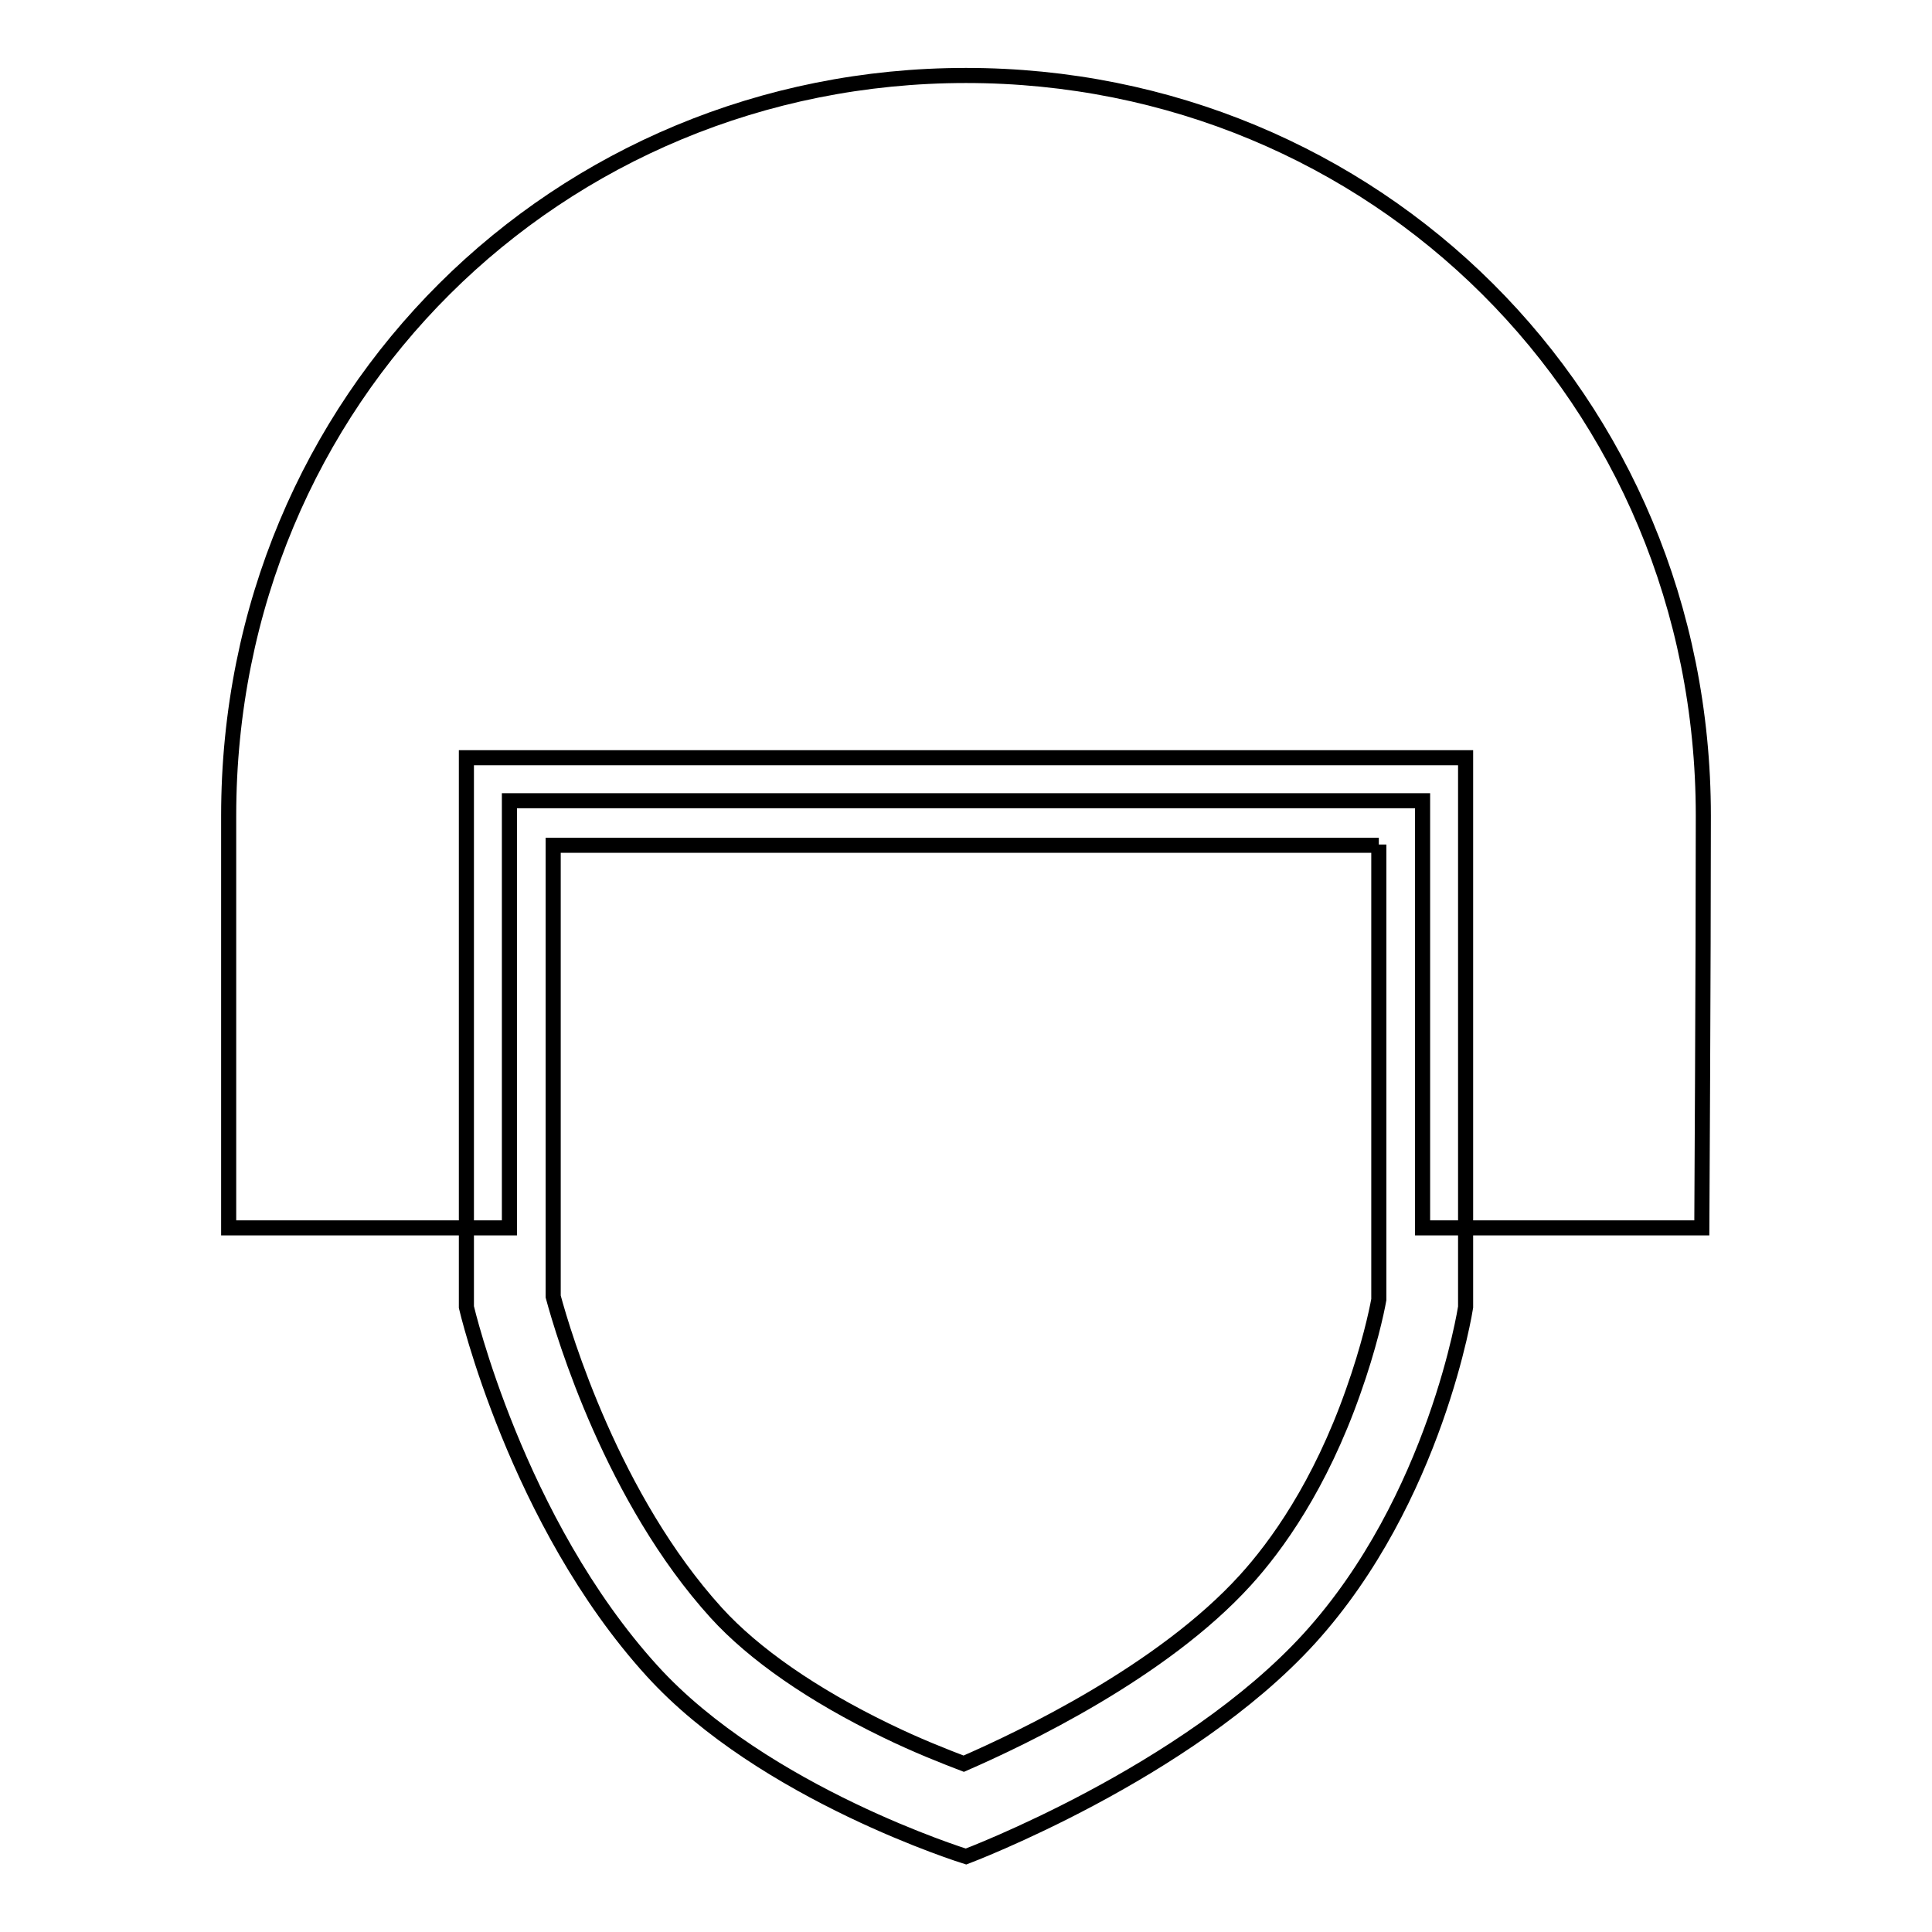
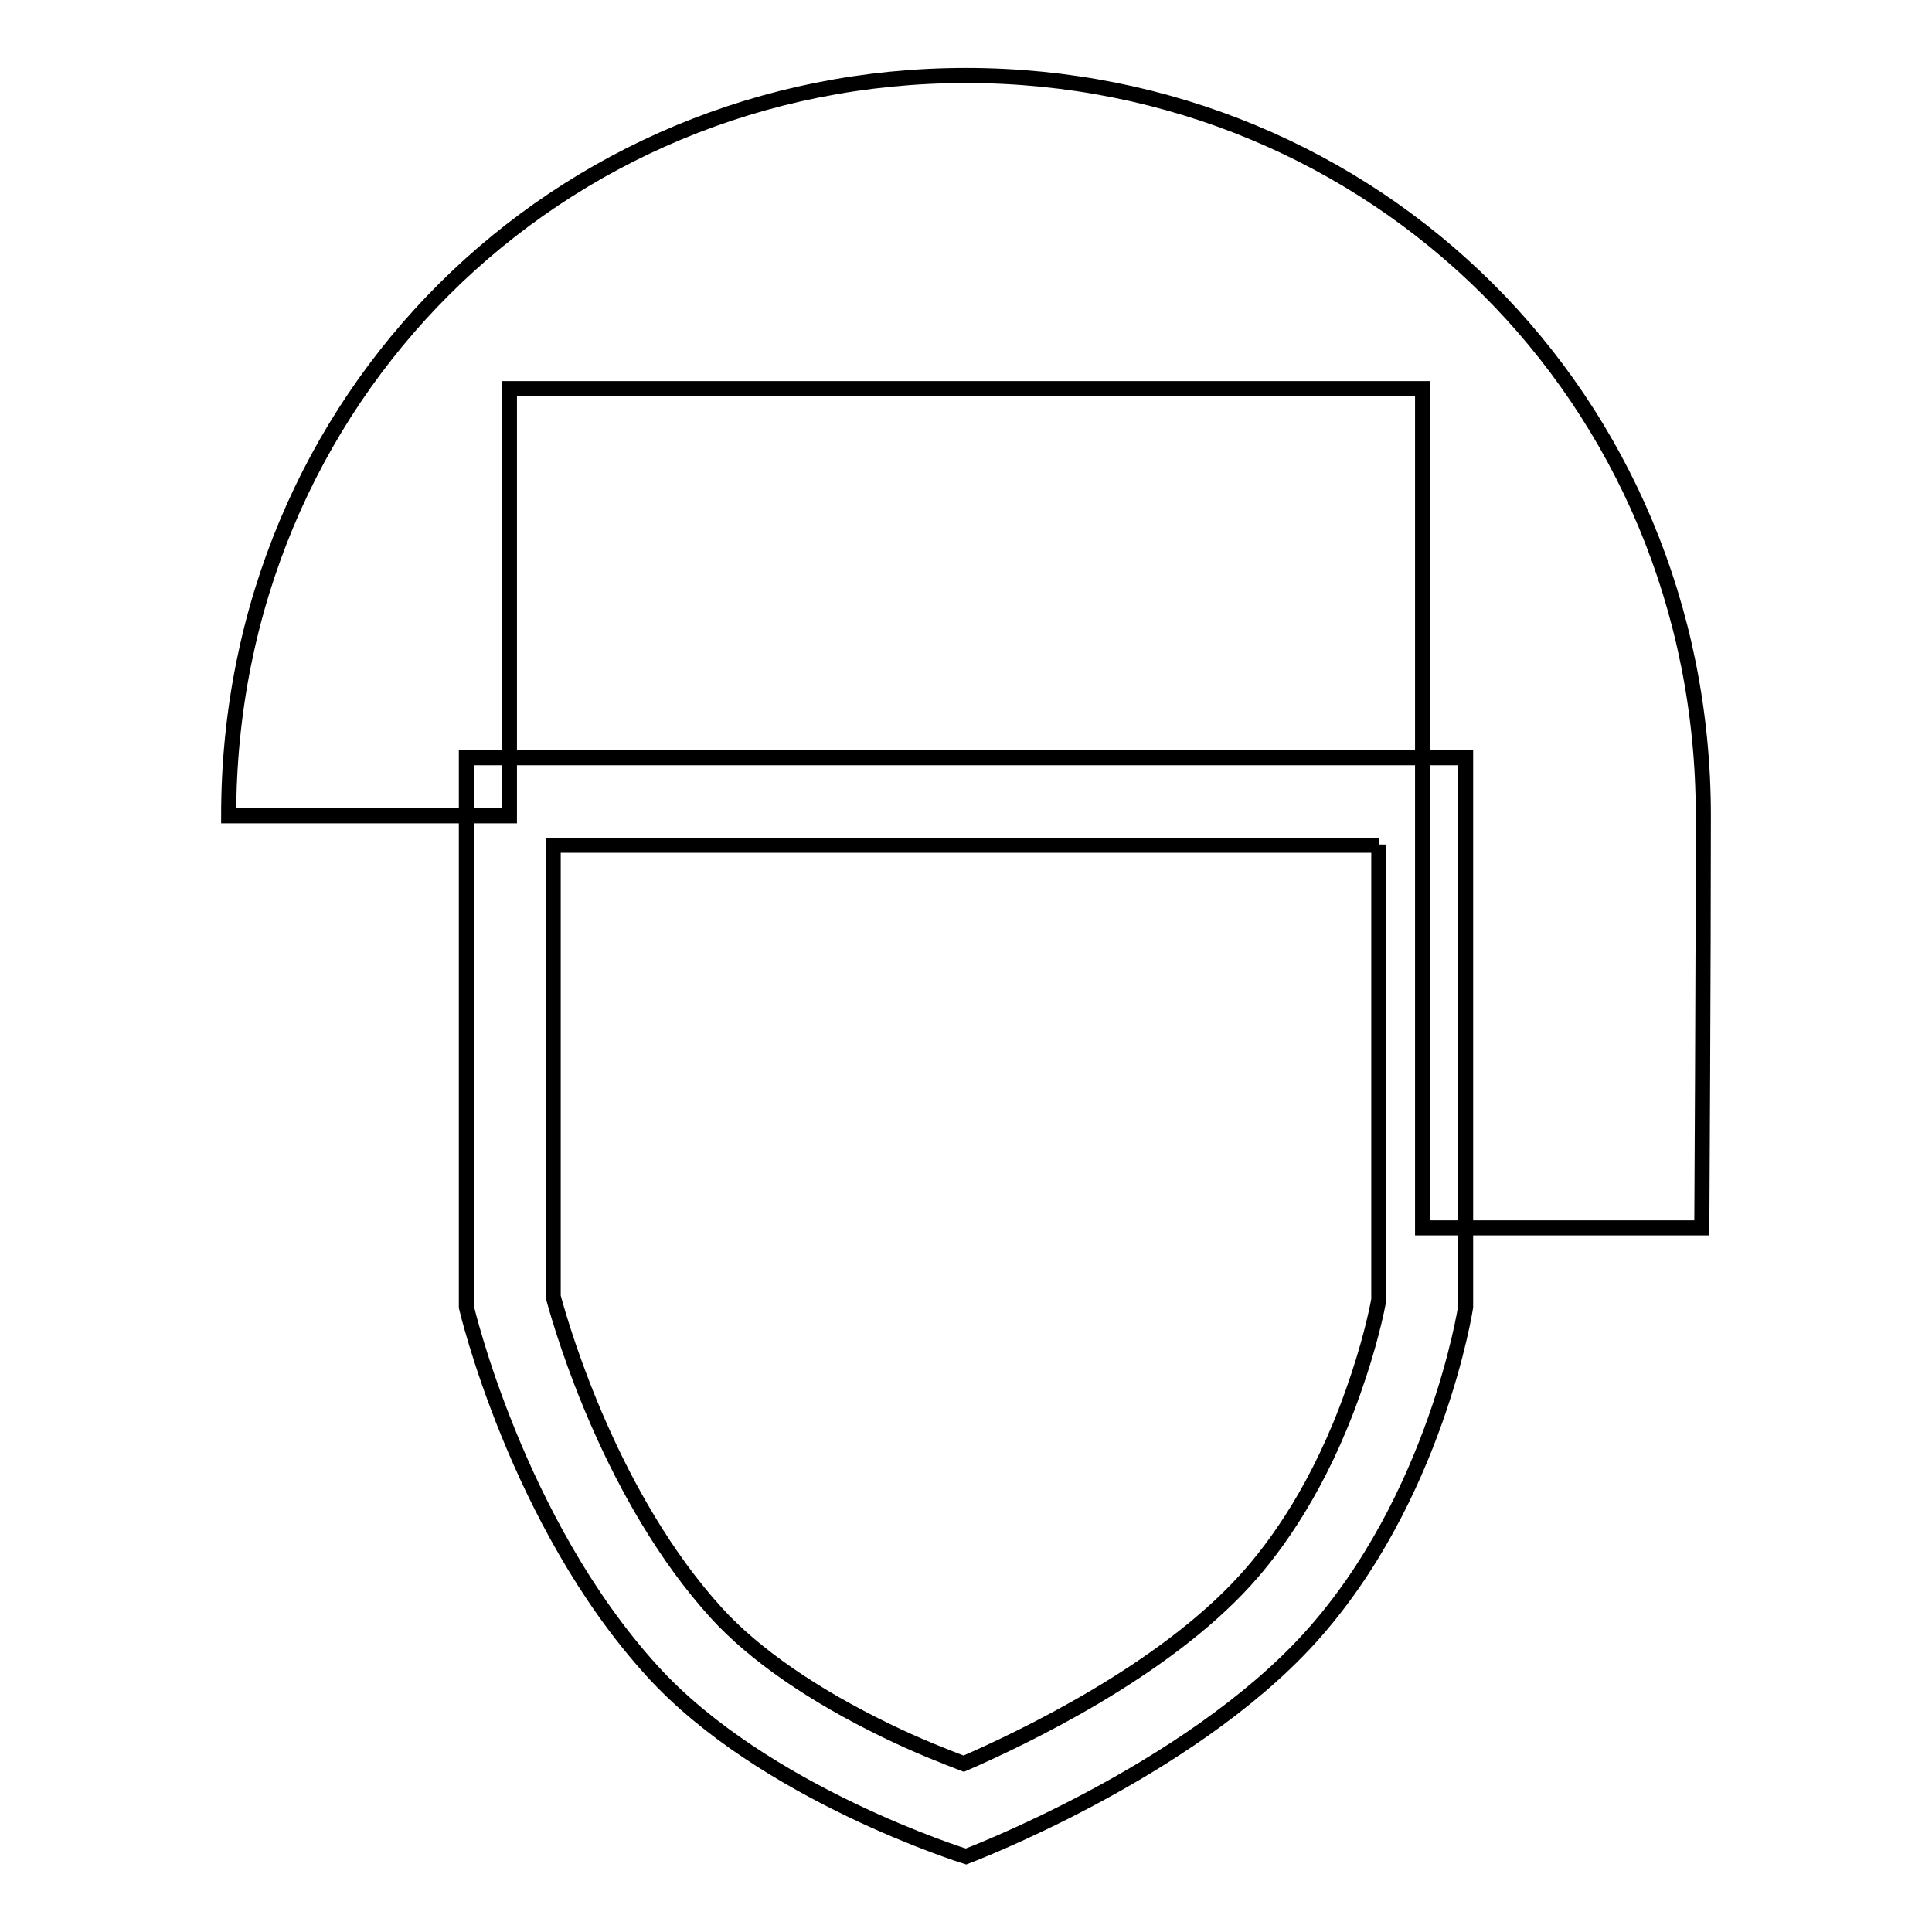
<svg xmlns="http://www.w3.org/2000/svg" version="1.1" x="0px" y="0px" viewBox="0 0 256 256" enable-background="new 0 0 256 256" xml:space="preserve">
  <g>
-     <path stroke-width="2" fill-opacity="0" stroke="#000000" d="M188.5,162.7h37c0,0,0.2-34.9,0.2-54.6C225.7,52.7,182,10,128,10c-54,0-97.7,42.7-97.7,98.1 c0,21,0,54.6,0,54.6h37.2v-56.6h121L188.5,162.7z M182.7,111.9v60.3c-0.3,1.7-1.3,6.3-3.4,12.2c-4.4,12.5-10.2,20.5-14.3,25 c-11,12.1-29.5,20.9-37.3,24.3c-2.6-1-6.2-2.4-10.3-4.4c-9.7-4.7-17.5-10.1-22.5-15.6c-13.7-15.1-20.2-36.7-21.6-41.9v-59.8H182.7  M194.2,100.4H61.8v72.8c0,0,6.6,28.4,24.6,48.2C101.2,237.7,128,246,128,246s29.2-11,45.5-28.9c16.8-18.5,20.7-43.9,20.7-43.9 V100.4L194.2,100.4z" />
+     <path stroke-width="2" fill-opacity="0" stroke="#000000" d="M188.5,162.7h37c0,0,0.2-34.9,0.2-54.6C225.7,52.7,182,10,128,10c-54,0-97.7,42.7-97.7,98.1 h37.2v-56.6h121L188.5,162.7z M182.7,111.9v60.3c-0.3,1.7-1.3,6.3-3.4,12.2c-4.4,12.5-10.2,20.5-14.3,25 c-11,12.1-29.5,20.9-37.3,24.3c-2.6-1-6.2-2.4-10.3-4.4c-9.7-4.7-17.5-10.1-22.5-15.6c-13.7-15.1-20.2-36.7-21.6-41.9v-59.8H182.7  M194.2,100.4H61.8v72.8c0,0,6.6,28.4,24.6,48.2C101.2,237.7,128,246,128,246s29.2-11,45.5-28.9c16.8-18.5,20.7-43.9,20.7-43.9 V100.4L194.2,100.4z" />
  </g>
</svg>